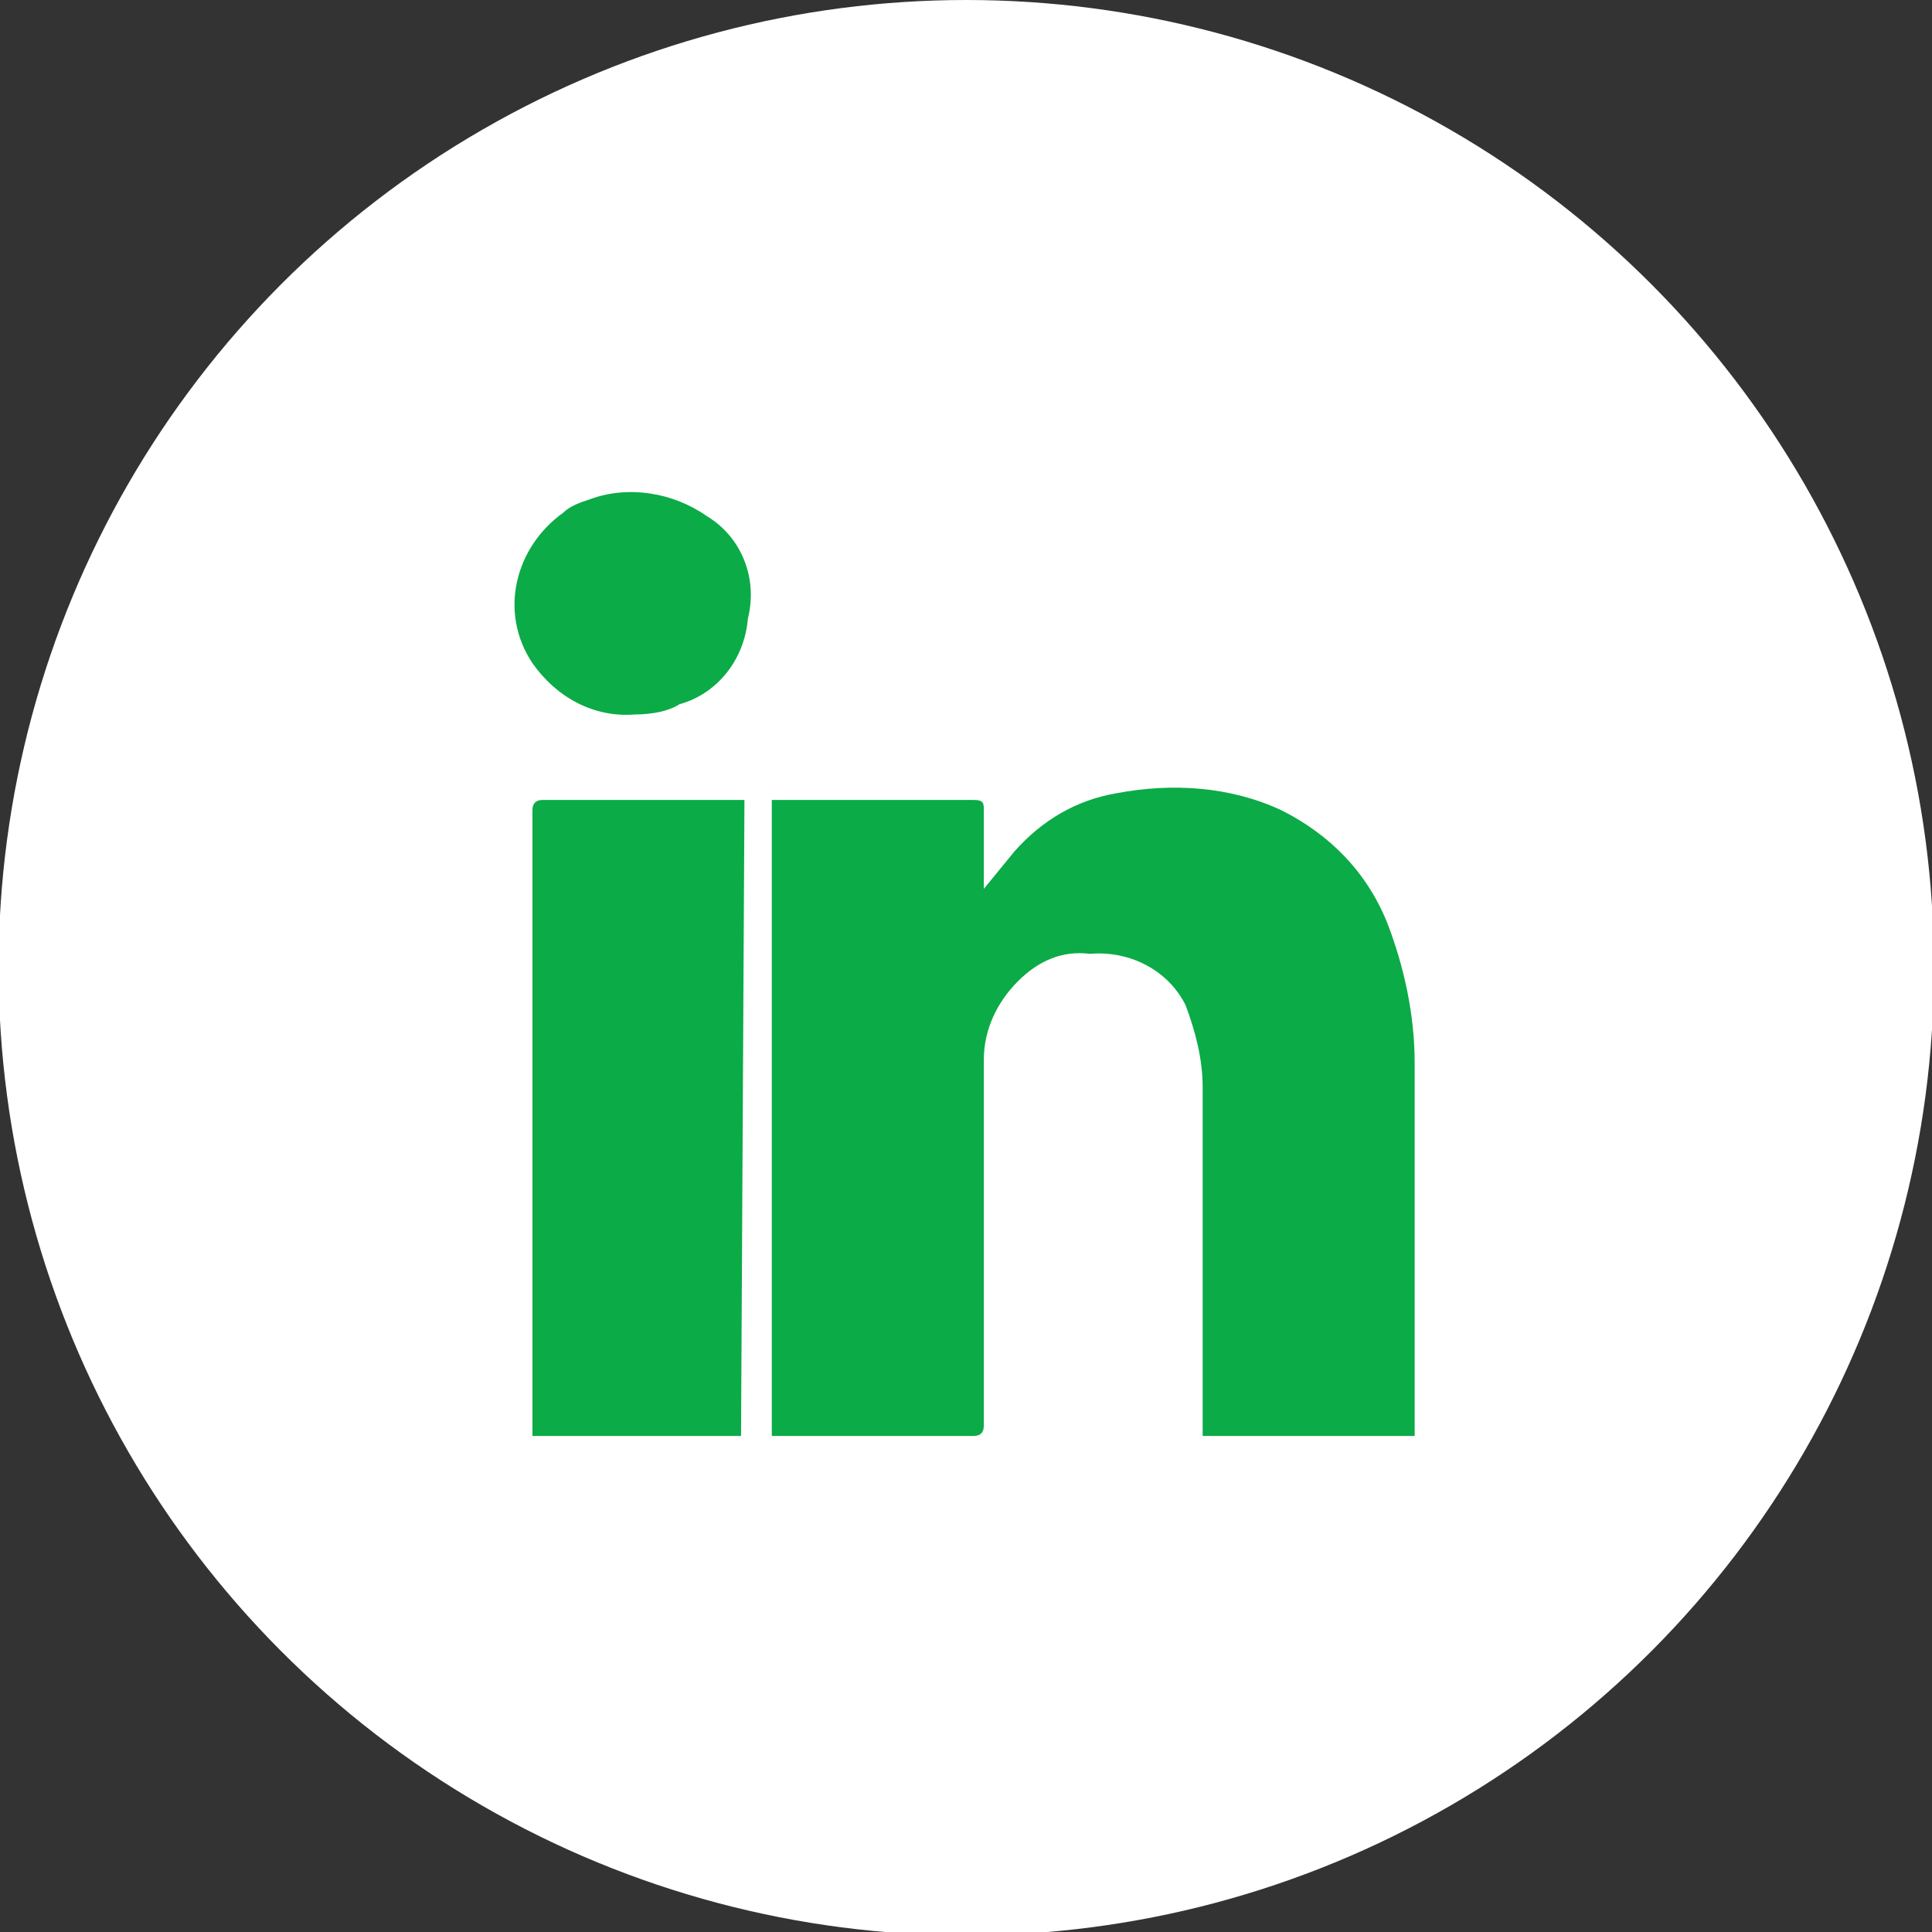
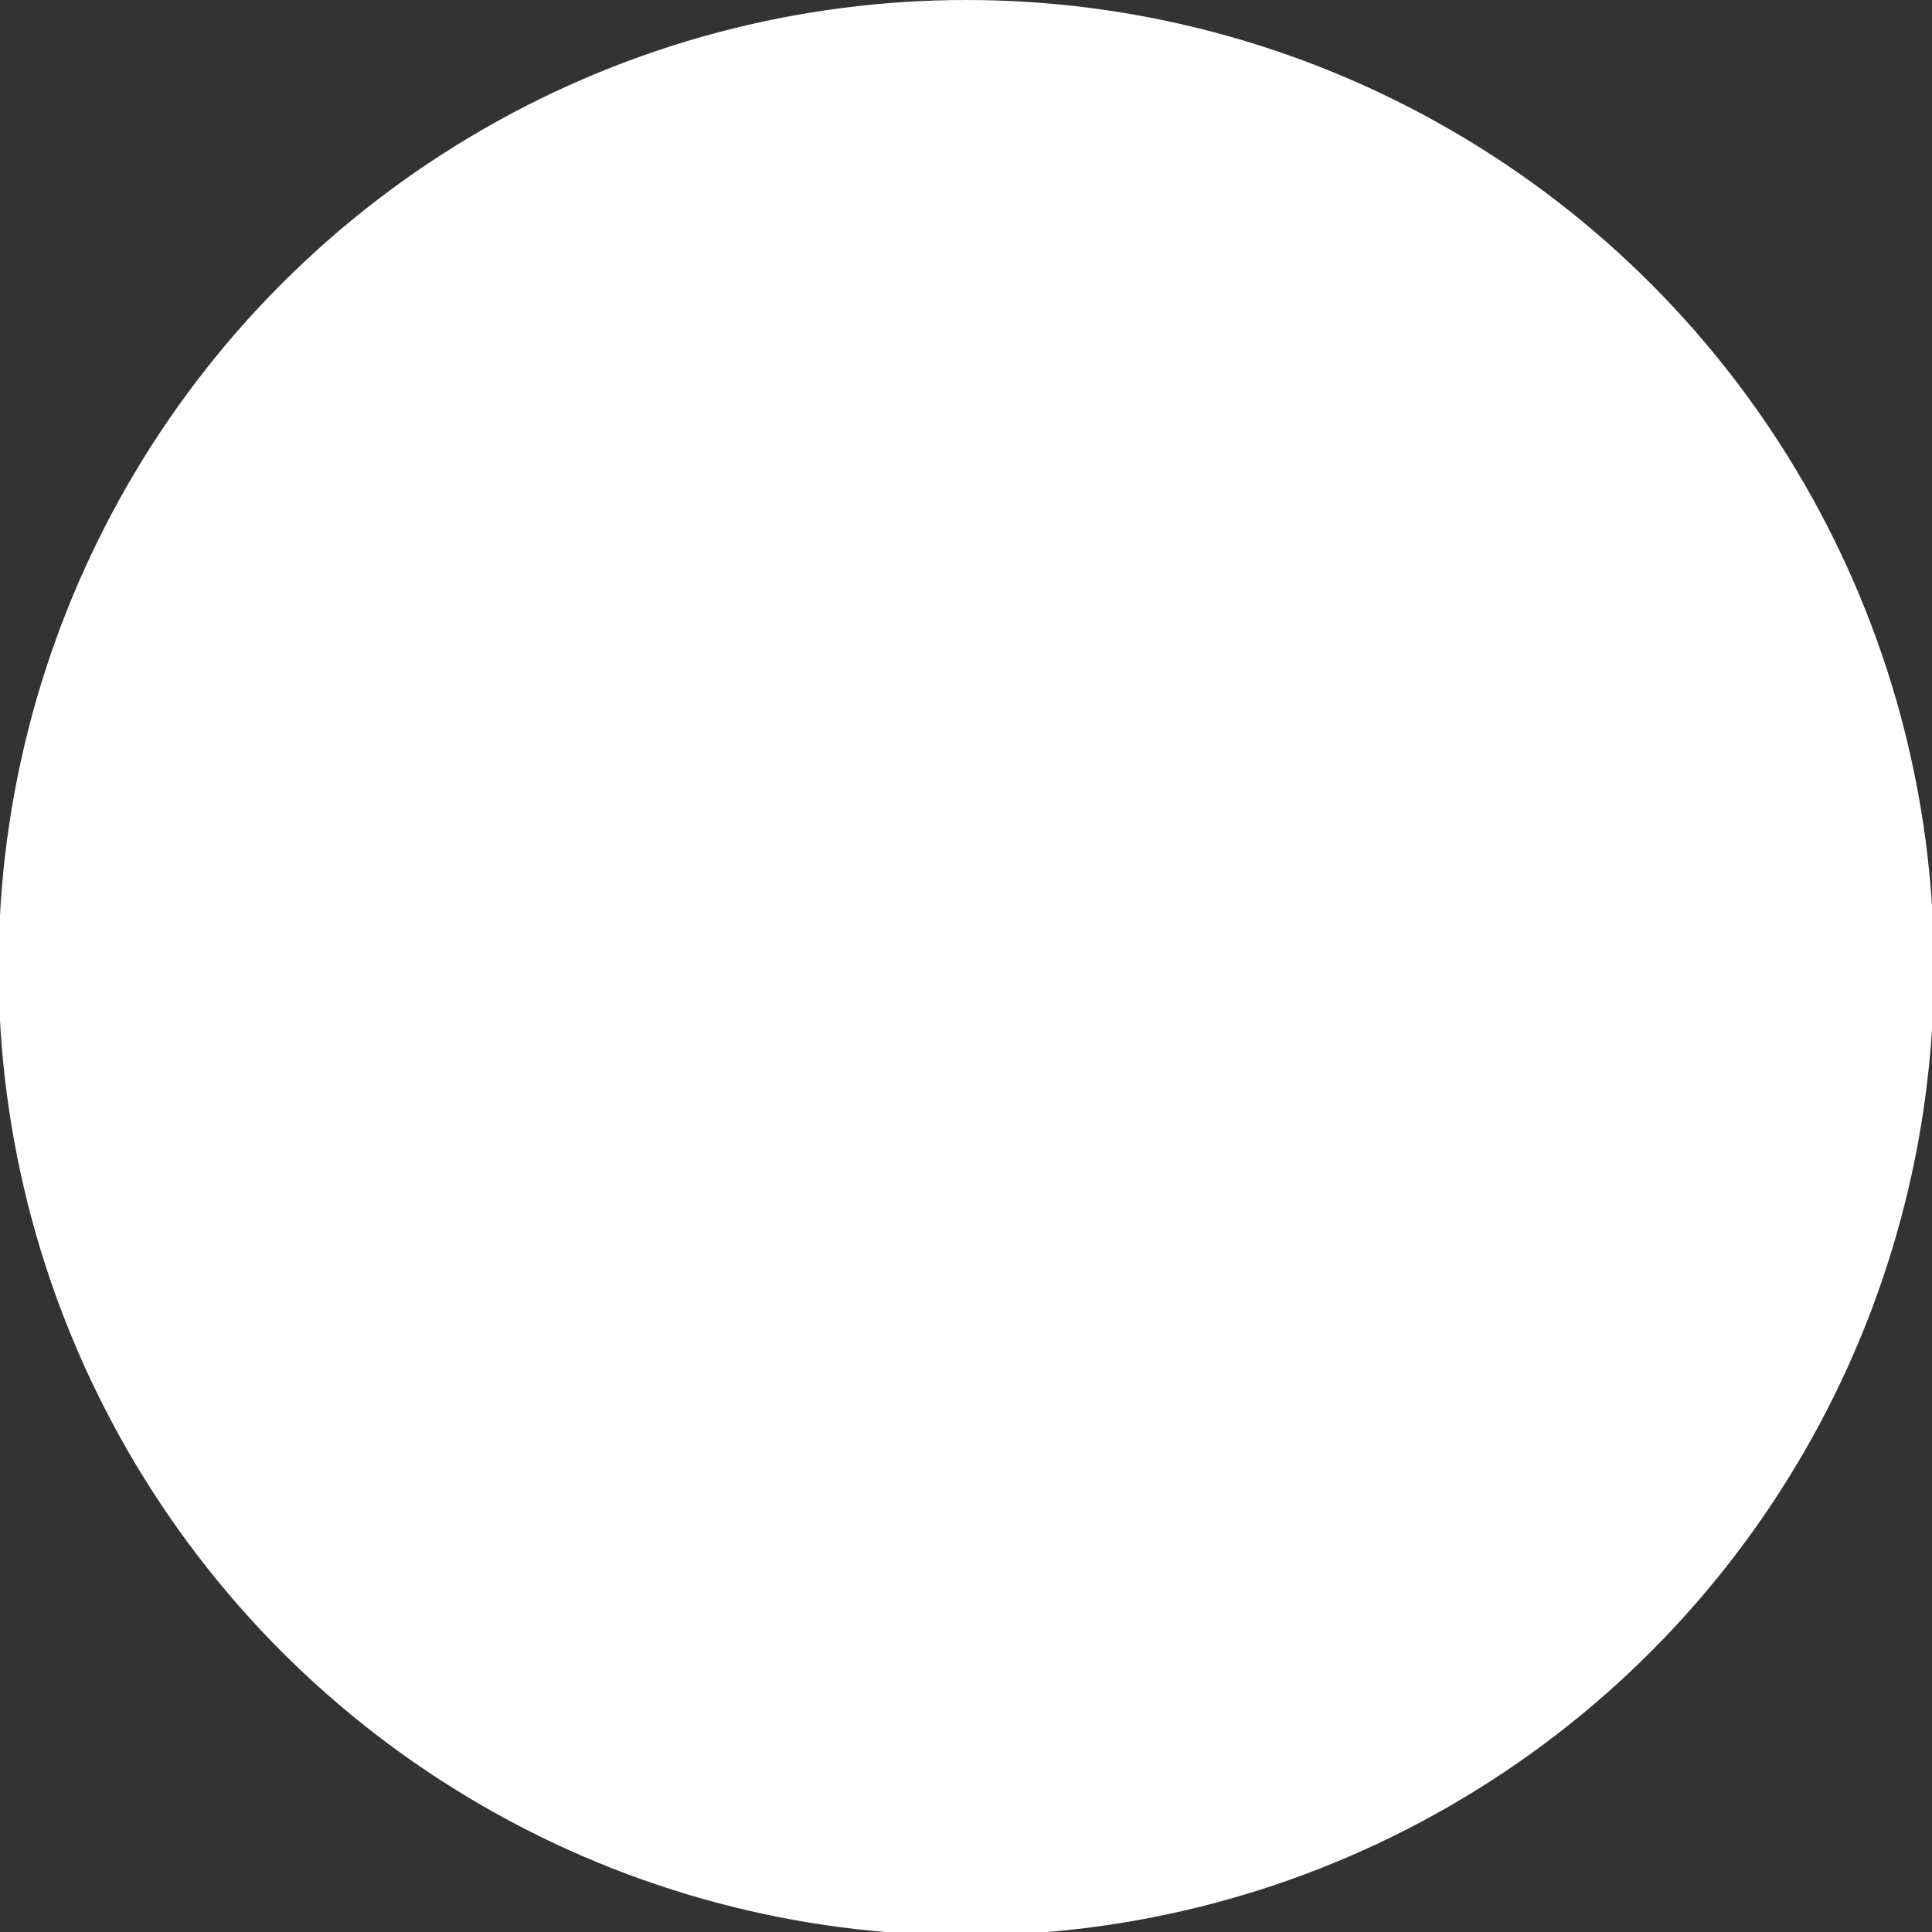
<svg xmlns="http://www.w3.org/2000/svg" viewBox="0 0 56.5 56.5">
  <rect x="0" y="0" width="56.5" height="56.5" fill="#333333" stroke="none" />
  <circle cx="28.258" cy="28.3" r="28.3" fill="#fff" />
-   <path d="M22.571 41.994v-18.6h5.9c.3 0 .3.1.3.3v2.3l.9-1.1c.8-.9 1.8-1.5 3-1.7 1.6-.3 3.3-.2 4.8.5 1.4.7 2.5 1.8 3.1 3.3.5 1.3.8 2.7.8 4.1v10.9h-6.2v-10.2c0-.8-.2-1.6-.5-2.4-.5-1-1.6-1.6-2.8-1.5-.8-.1-1.5.2-2.1.8s-1 1.4-1 2.3v10.7c0 .2-.1.3-.3.3h-5.7-.2zm-.9 0h-6.1v-18.3c0-.2.1-.3.3-.3h5.9l-.1 18.6zm-3.1-21.1c-1.2.1-2.3-.5-3-1.5-1-1.5-.5-3.4.9-4.4.2-.2.5-.3.8-.4 1.1-.4 2.4-.2 3.4.5 1 .6 1.5 1.8 1.2 3-.1 1.2-.9 2.2-2 2.5-.3.2-.8.3-1.3.3z" fill="#0bab47" />
</svg>